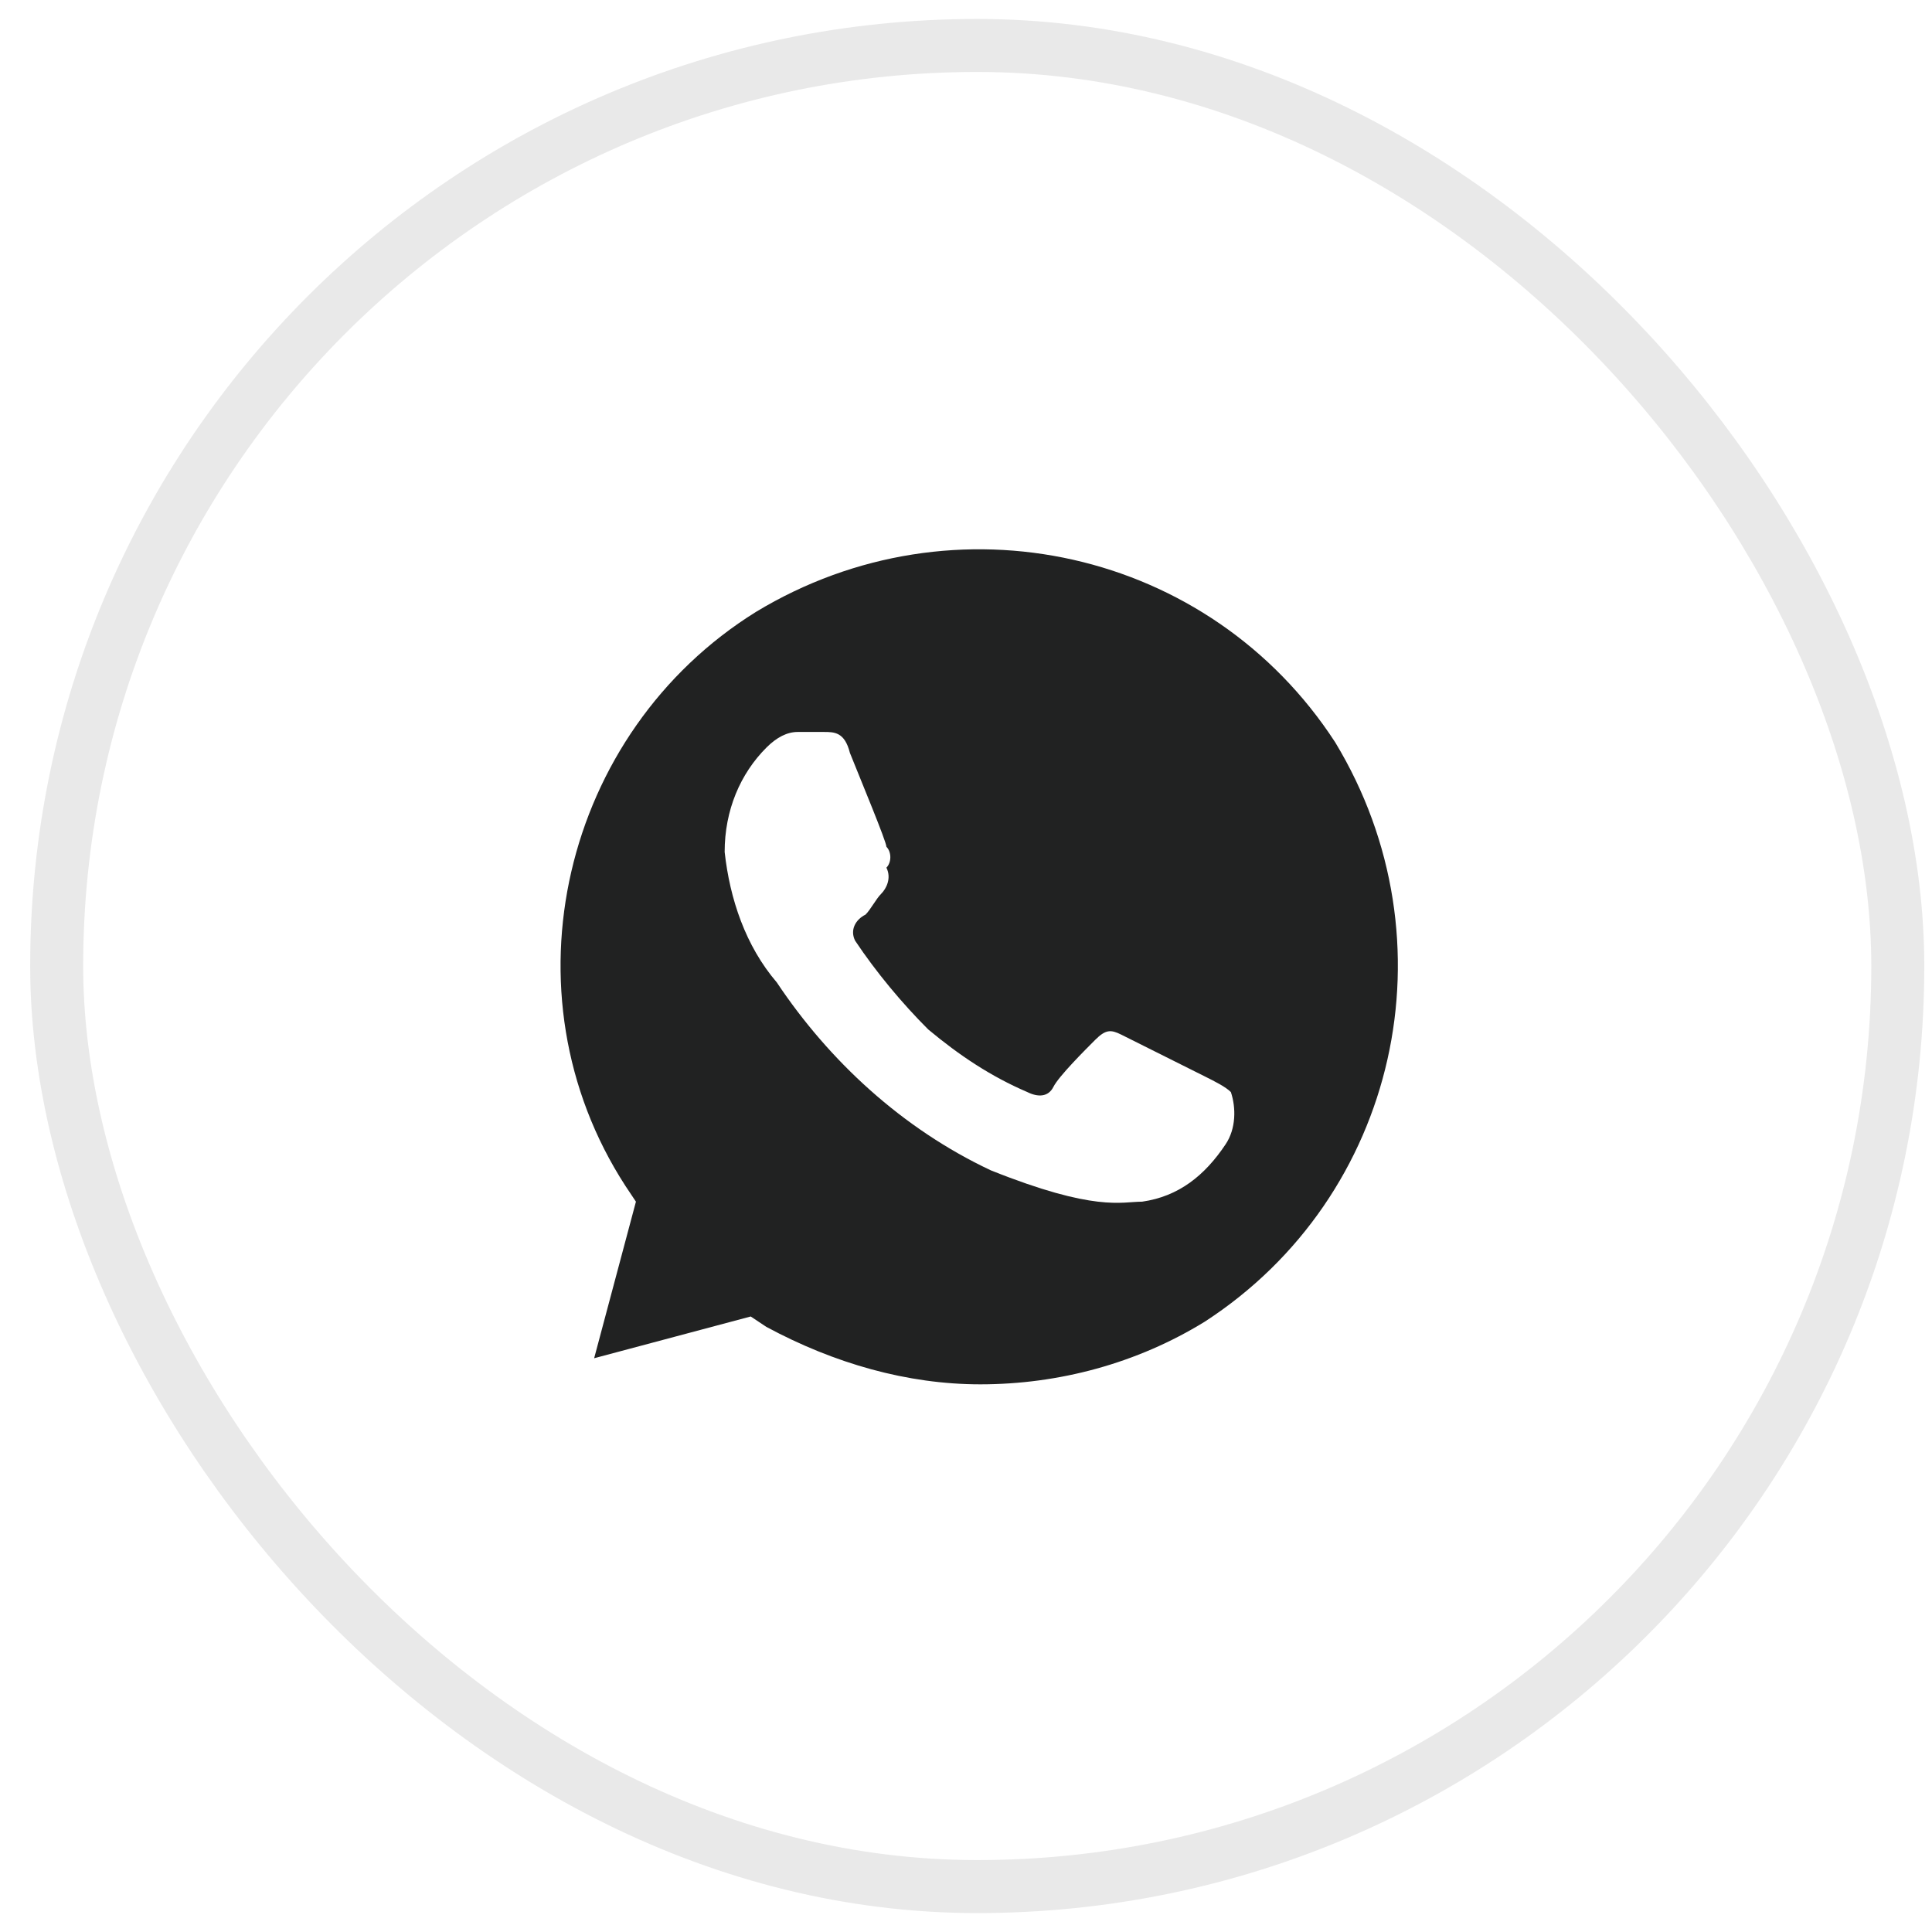
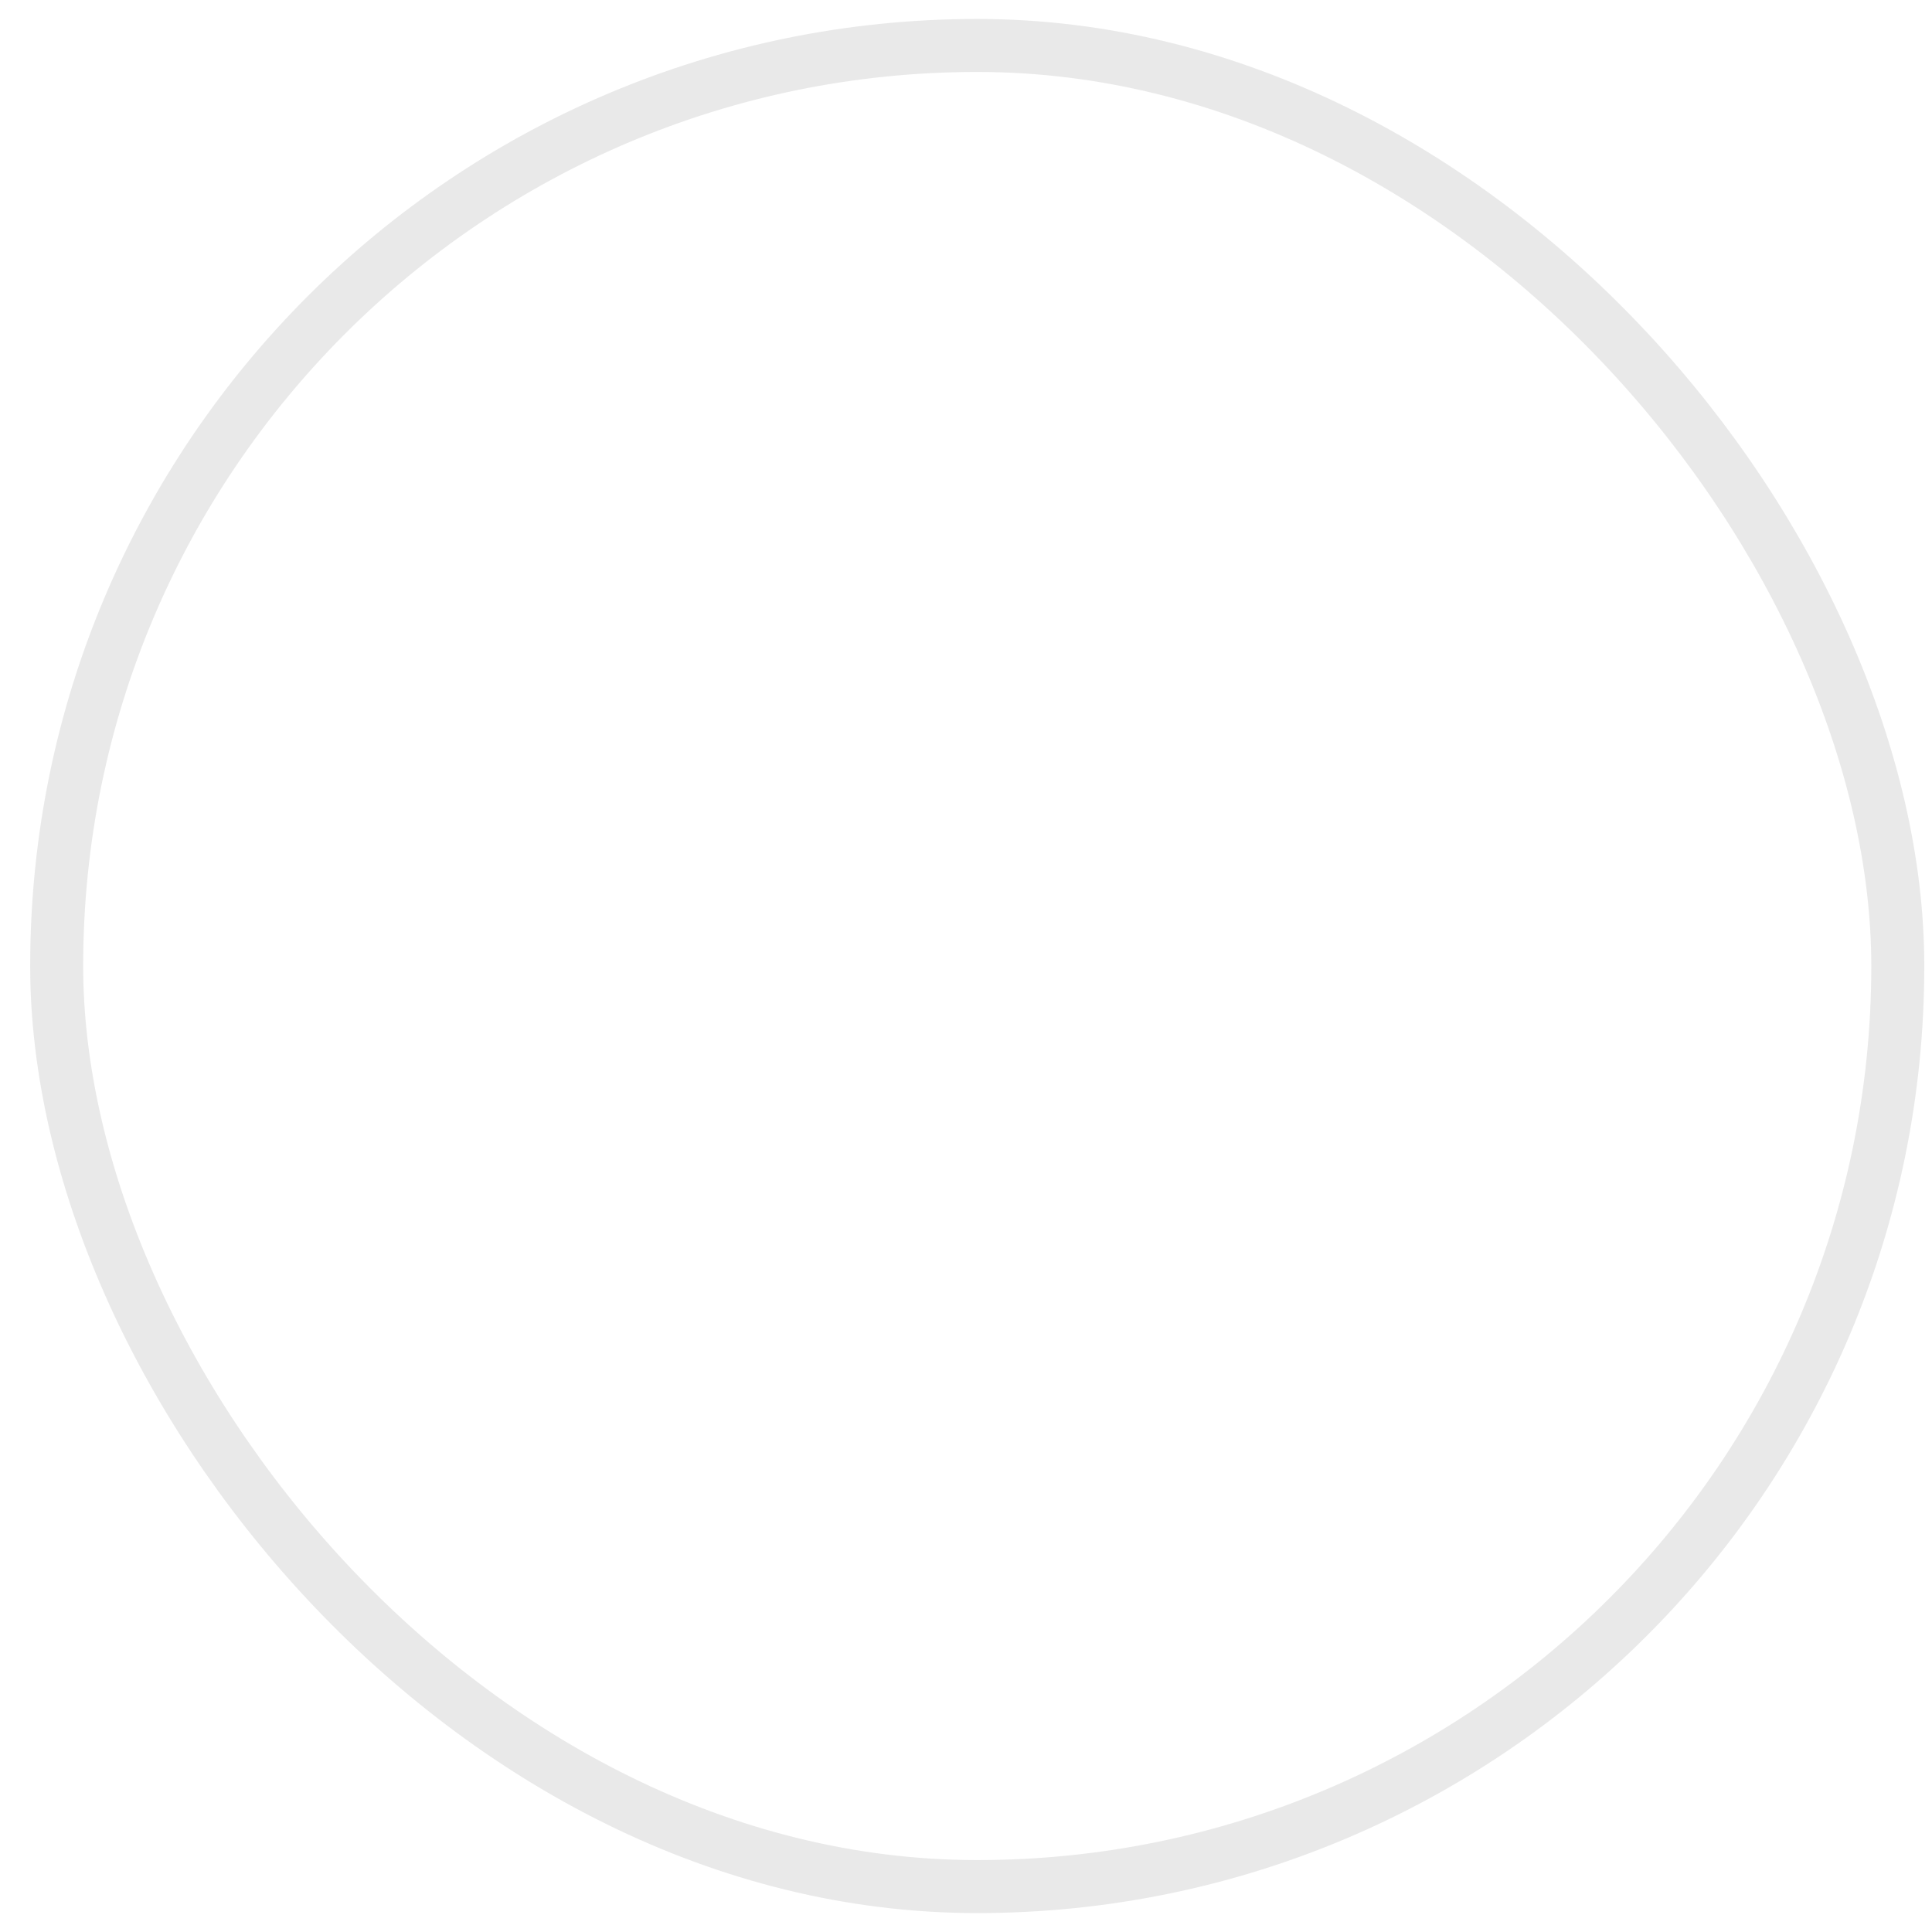
<svg xmlns="http://www.w3.org/2000/svg" width="51" height="51" viewBox="0 0 51 51" fill="none">
  <rect opacity="0.1" x="1.496" y="1.2" width="48.601" height="48.601" rx="24.3" stroke="#212222" stroke-width="1.399" />
-   <path d="M35.247 19.597C31.941 14.5 25.19 12.984 19.955 16.153C14.858 19.322 13.205 26.21 16.511 31.307L16.787 31.721L15.684 35.854L19.817 34.752L20.231 35.027C22.022 35.992 23.95 36.543 25.879 36.543C27.946 36.543 30.012 35.992 31.803 34.889C36.901 31.583 38.416 24.832 35.247 19.597ZM32.354 30.205C31.803 31.032 31.114 31.583 30.15 31.721C29.599 31.721 28.91 31.996 26.155 30.894C23.813 29.792 21.884 28.001 20.506 25.934C19.68 24.97 19.266 23.73 19.129 22.49C19.129 21.388 19.542 20.424 20.231 19.735C20.506 19.459 20.782 19.322 21.057 19.322H21.746C22.022 19.322 22.297 19.322 22.435 19.873C22.71 20.562 23.399 22.215 23.399 22.353C23.537 22.49 23.537 22.766 23.399 22.904C23.537 23.179 23.399 23.455 23.262 23.593C23.124 23.73 22.986 24.006 22.848 24.143C22.573 24.281 22.435 24.557 22.573 24.832C23.124 25.659 23.813 26.486 24.502 27.174C25.328 27.863 26.155 28.414 27.119 28.828C27.395 28.965 27.67 28.965 27.808 28.69C27.946 28.414 28.634 27.726 28.91 27.45C29.186 27.174 29.323 27.174 29.599 27.312L31.803 28.414C32.079 28.552 32.354 28.69 32.492 28.828C32.63 29.241 32.63 29.792 32.354 30.205Z" fill="#212222" />
</svg>